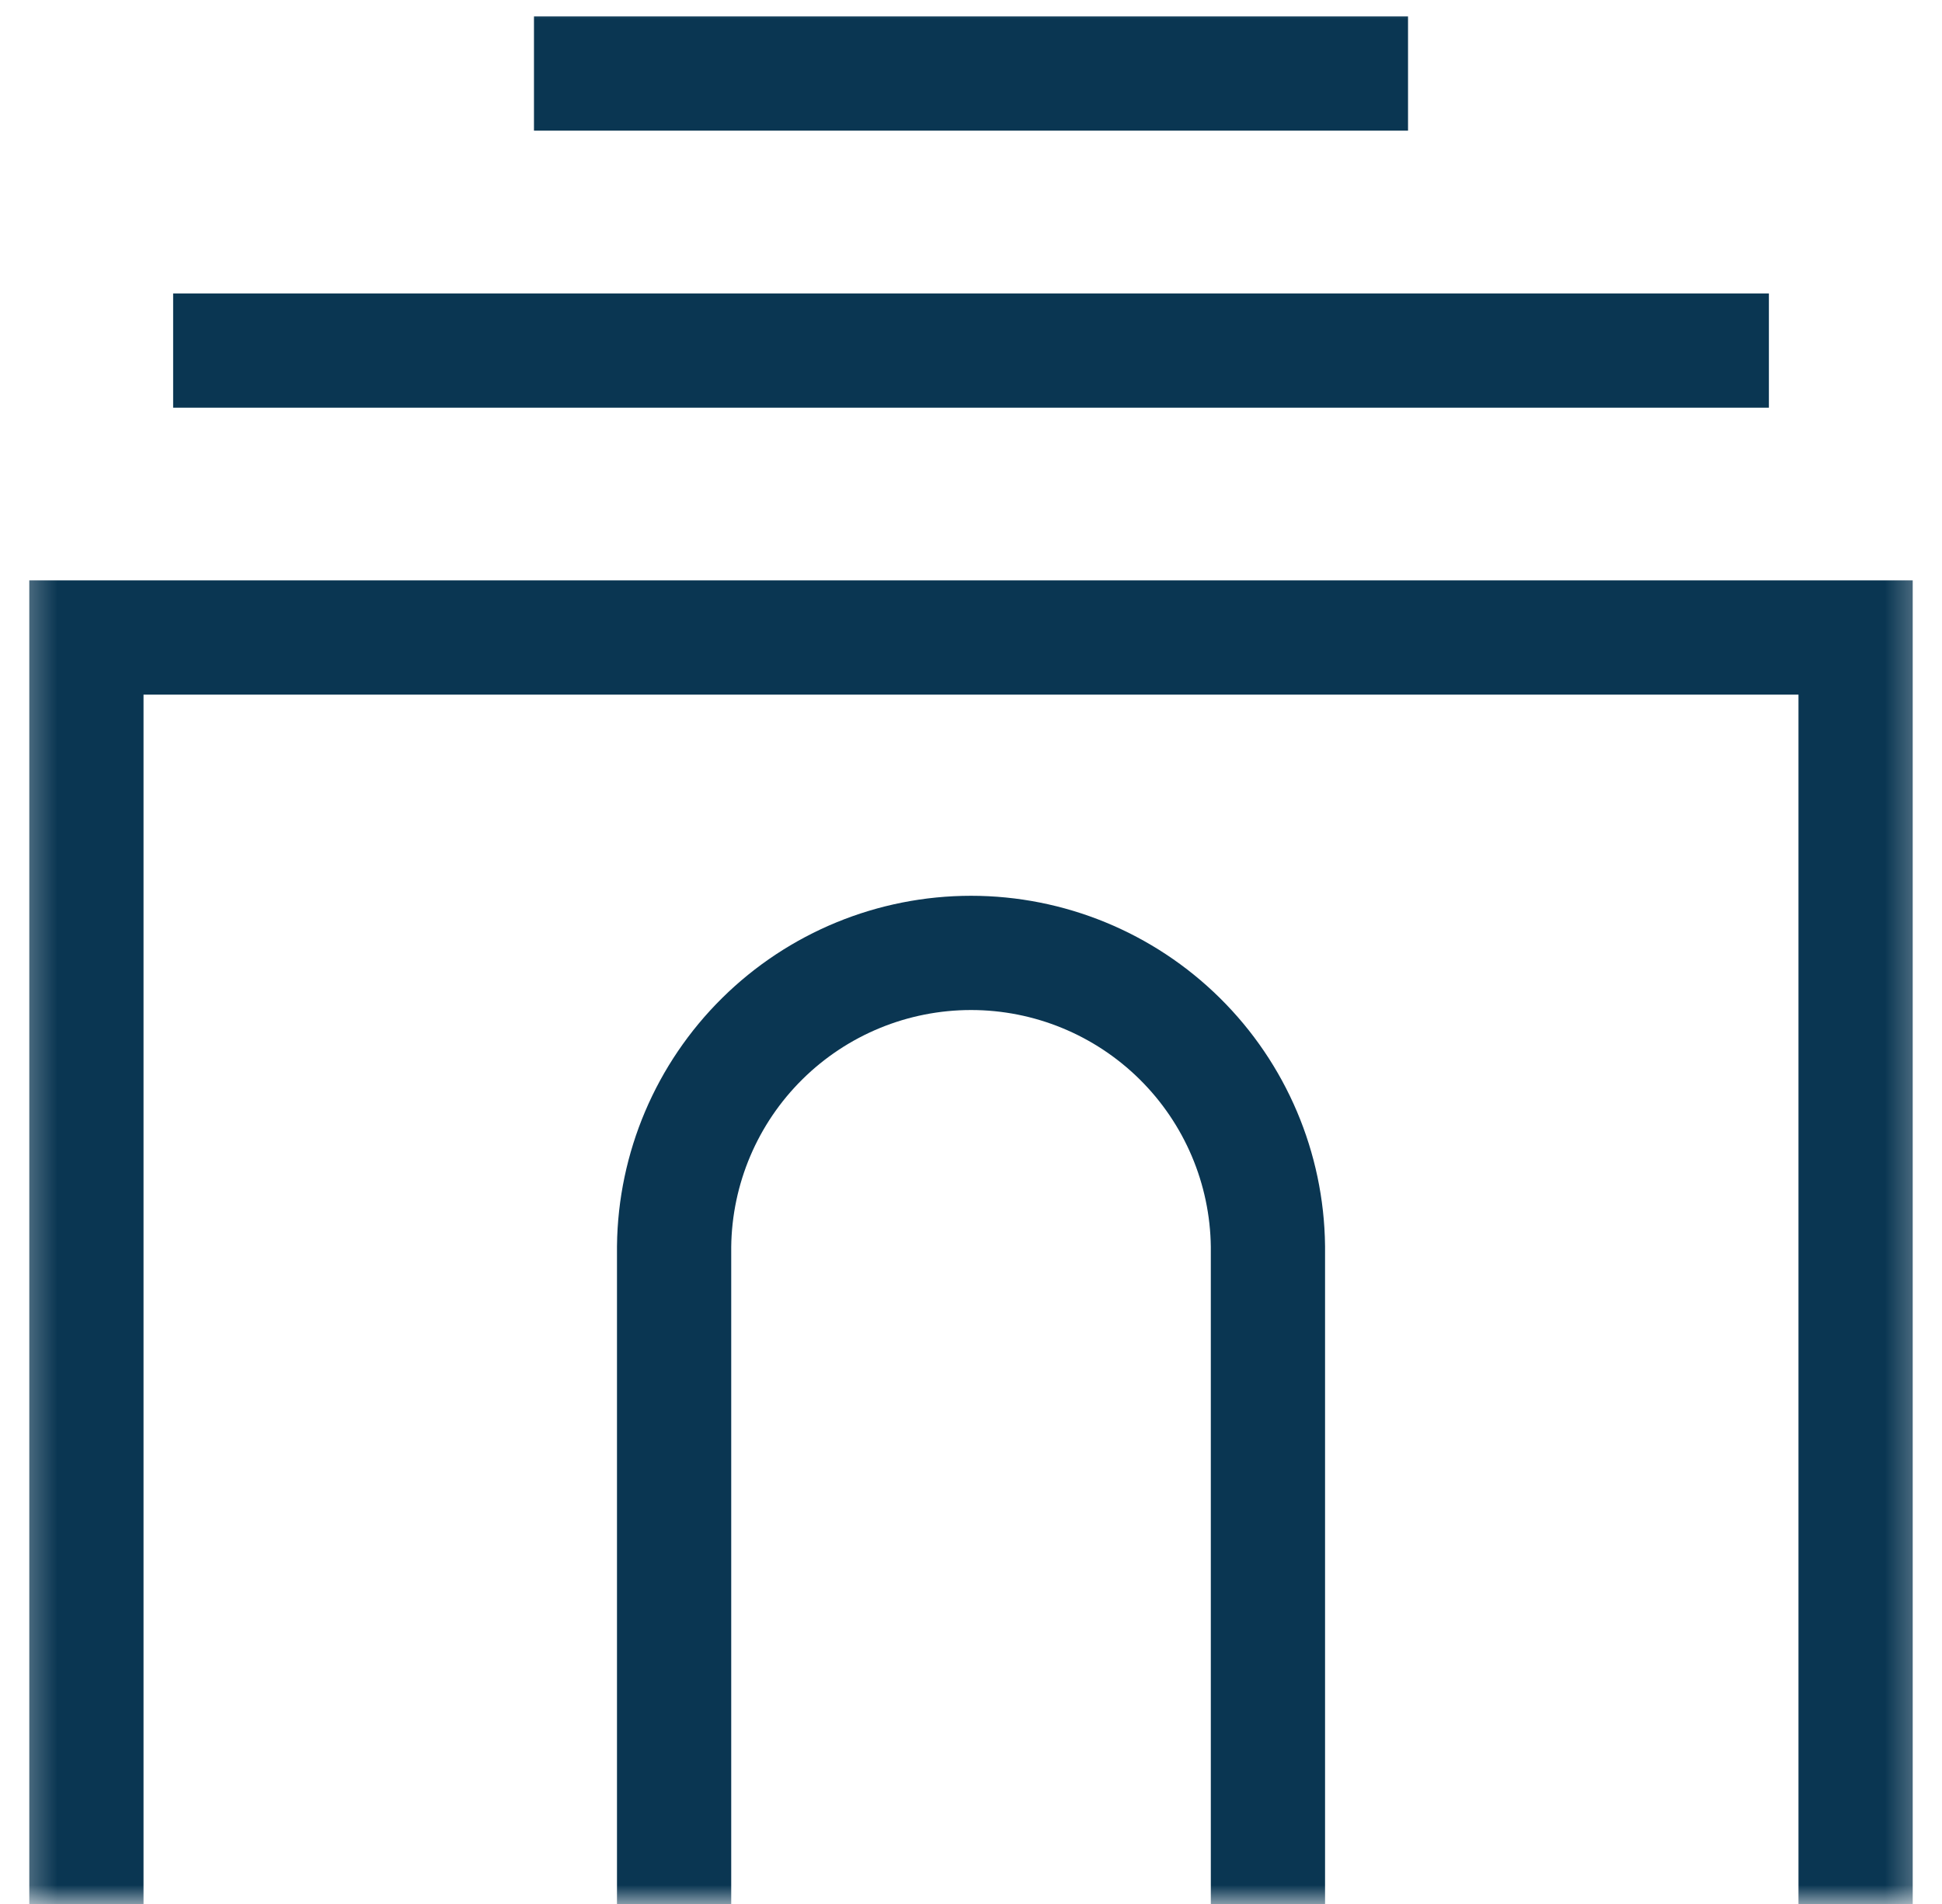
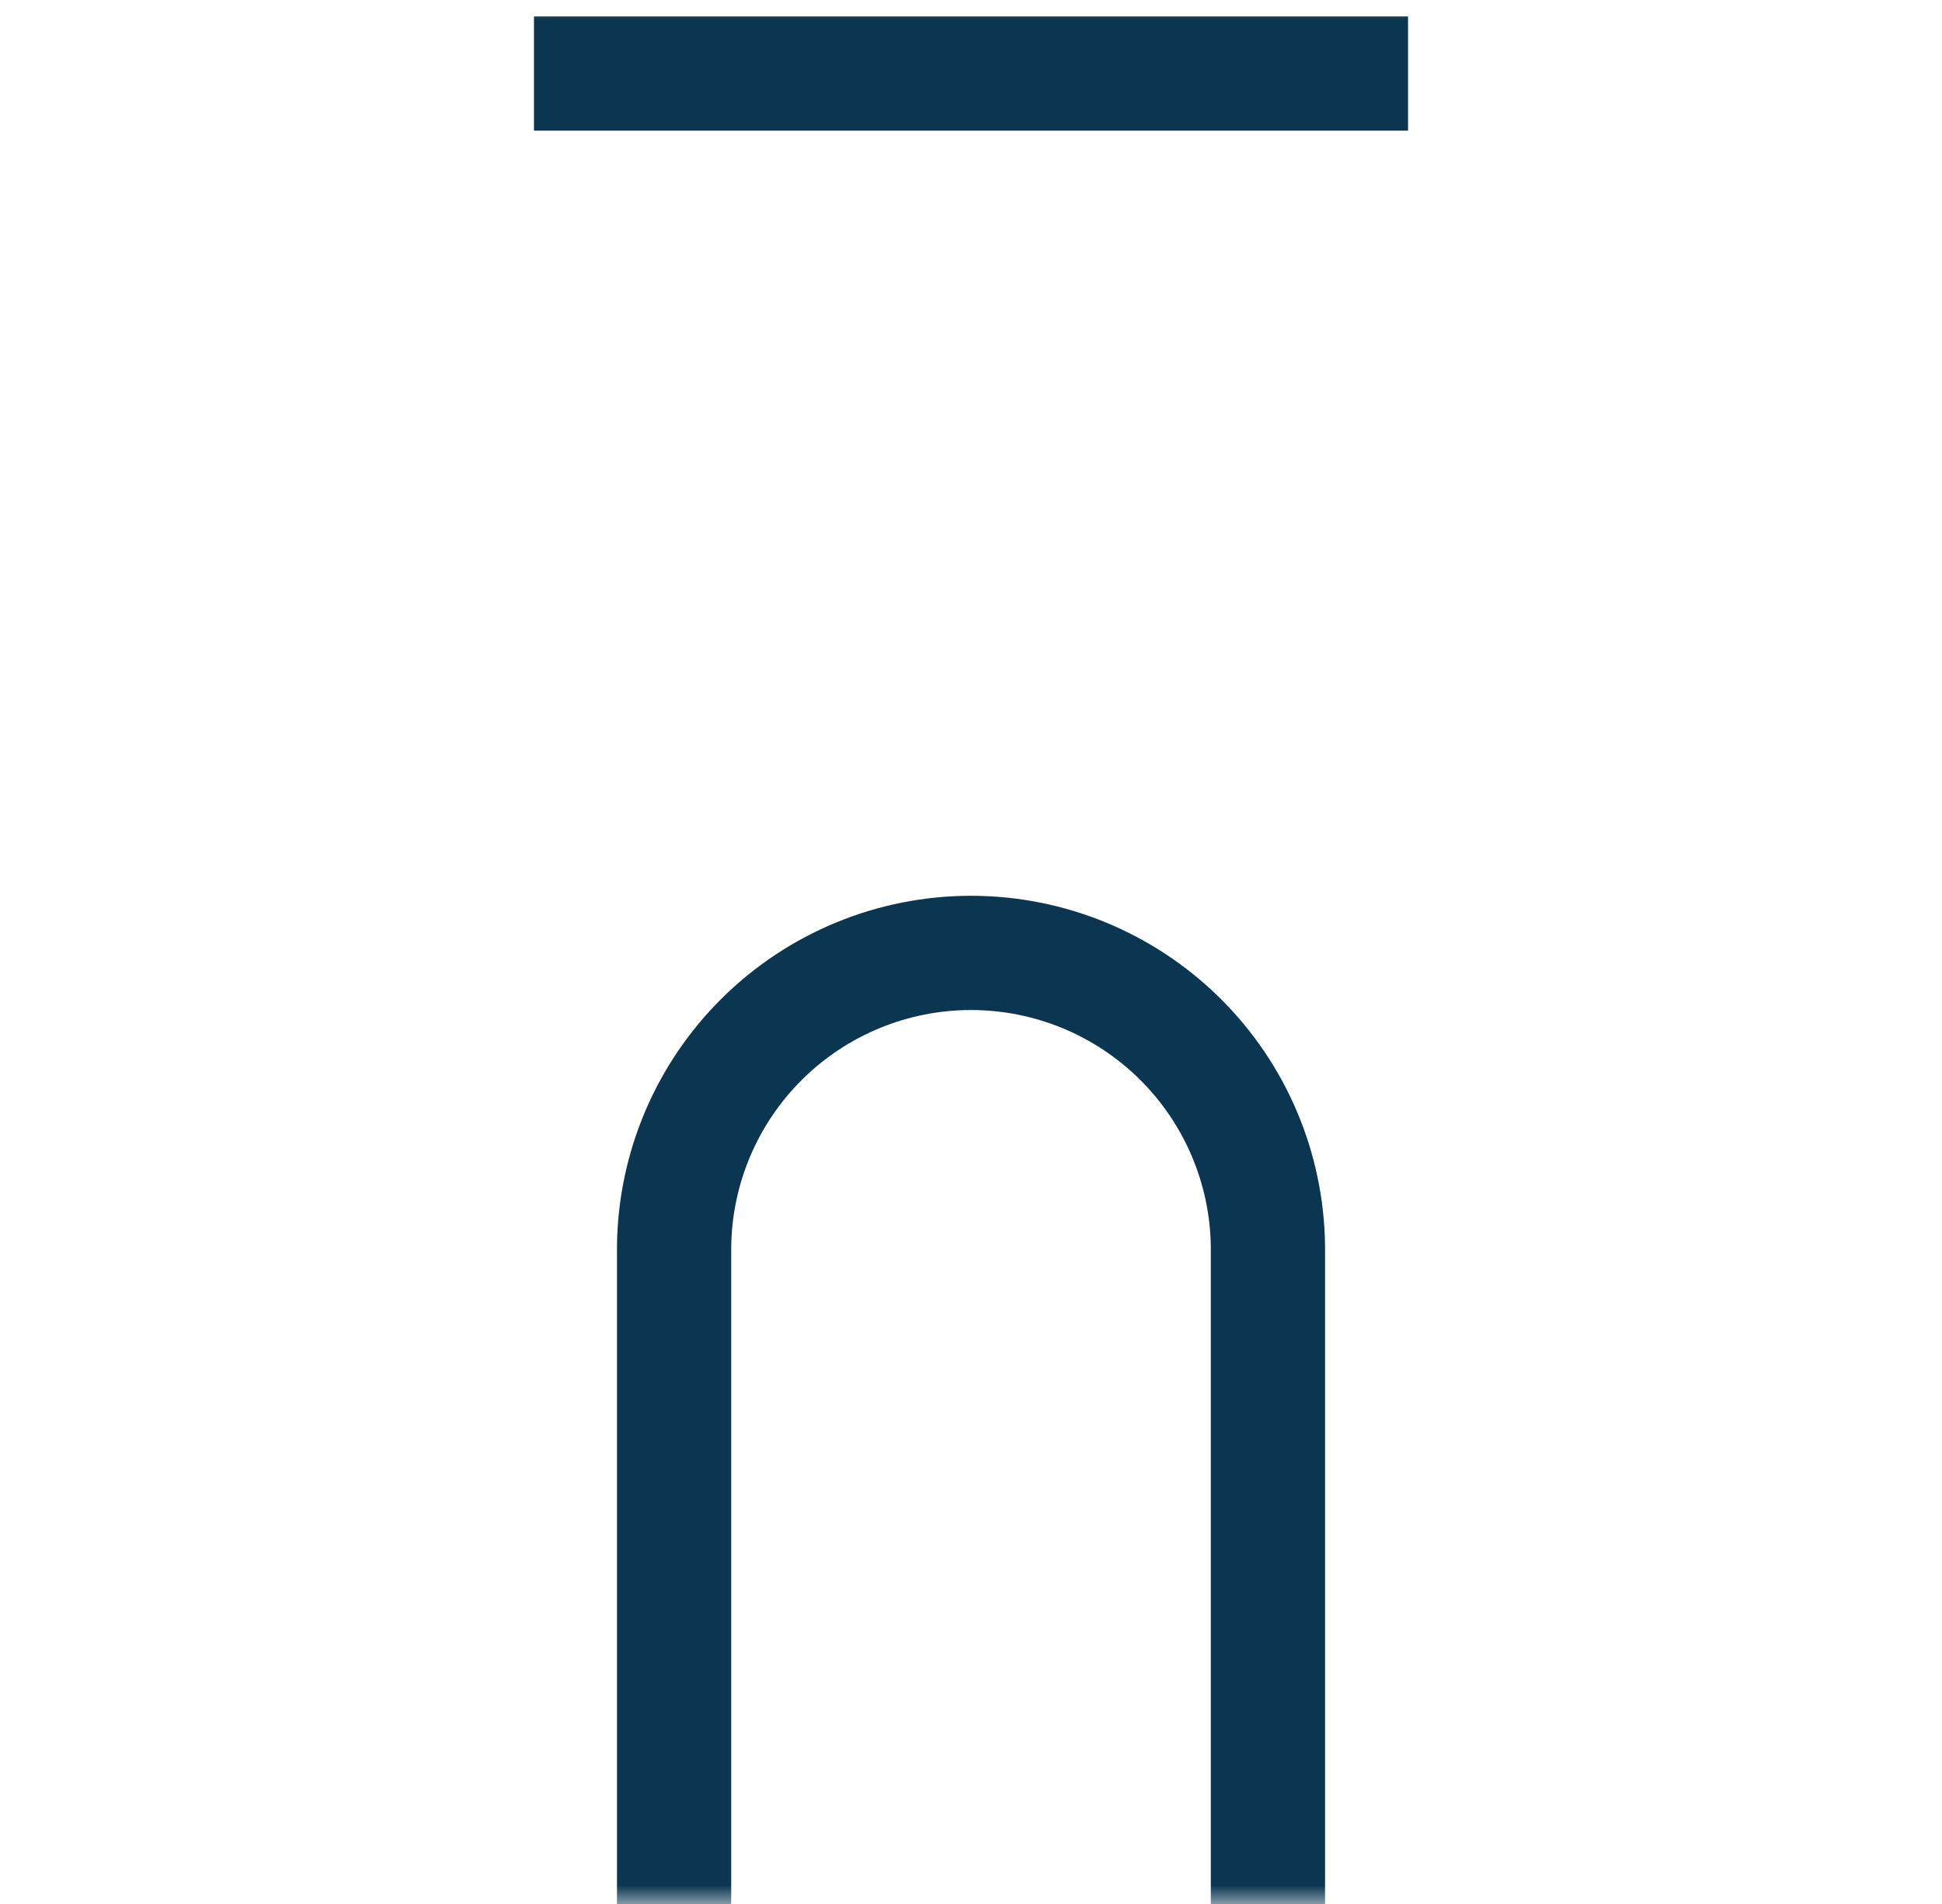
<svg xmlns="http://www.w3.org/2000/svg" width="51" height="50" viewBox="0 0 51 50" fill="none">
  <mask id="mask0_47_228" style="mask-type:luminance" maskUnits="userSpaceOnUse" x="0" y="0" width="51" height="50">
    <path d="M50.661 0H0.339V50H50.661V0Z" fill="white" />
  </mask>
  <g mask="url(#mask0_47_228)">
-     <path d="M2.269 50V16.741H48.731V50" stroke="#0A3652" stroke-width="3" stroke-miterlimit="10" />
-     <path d="M4.547 9.206H46.454" stroke="#0A3652" stroke-width="3" stroke-miterlimit="10" />
    <path d="M14.023 1.931H36.977" stroke="#0A3652" stroke-width="3" stroke-miterlimit="10" />
    <path d="M17.703 50V32.73C17.727 30.678 18.559 28.718 20.019 27.276C21.479 25.833 23.448 25.024 25.501 25.024C27.553 25.024 29.522 25.833 30.982 27.276C32.442 28.718 33.274 30.678 33.298 32.73V50" stroke="#0A3652" stroke-width="3" stroke-miterlimit="10" />
  </g>
</svg>